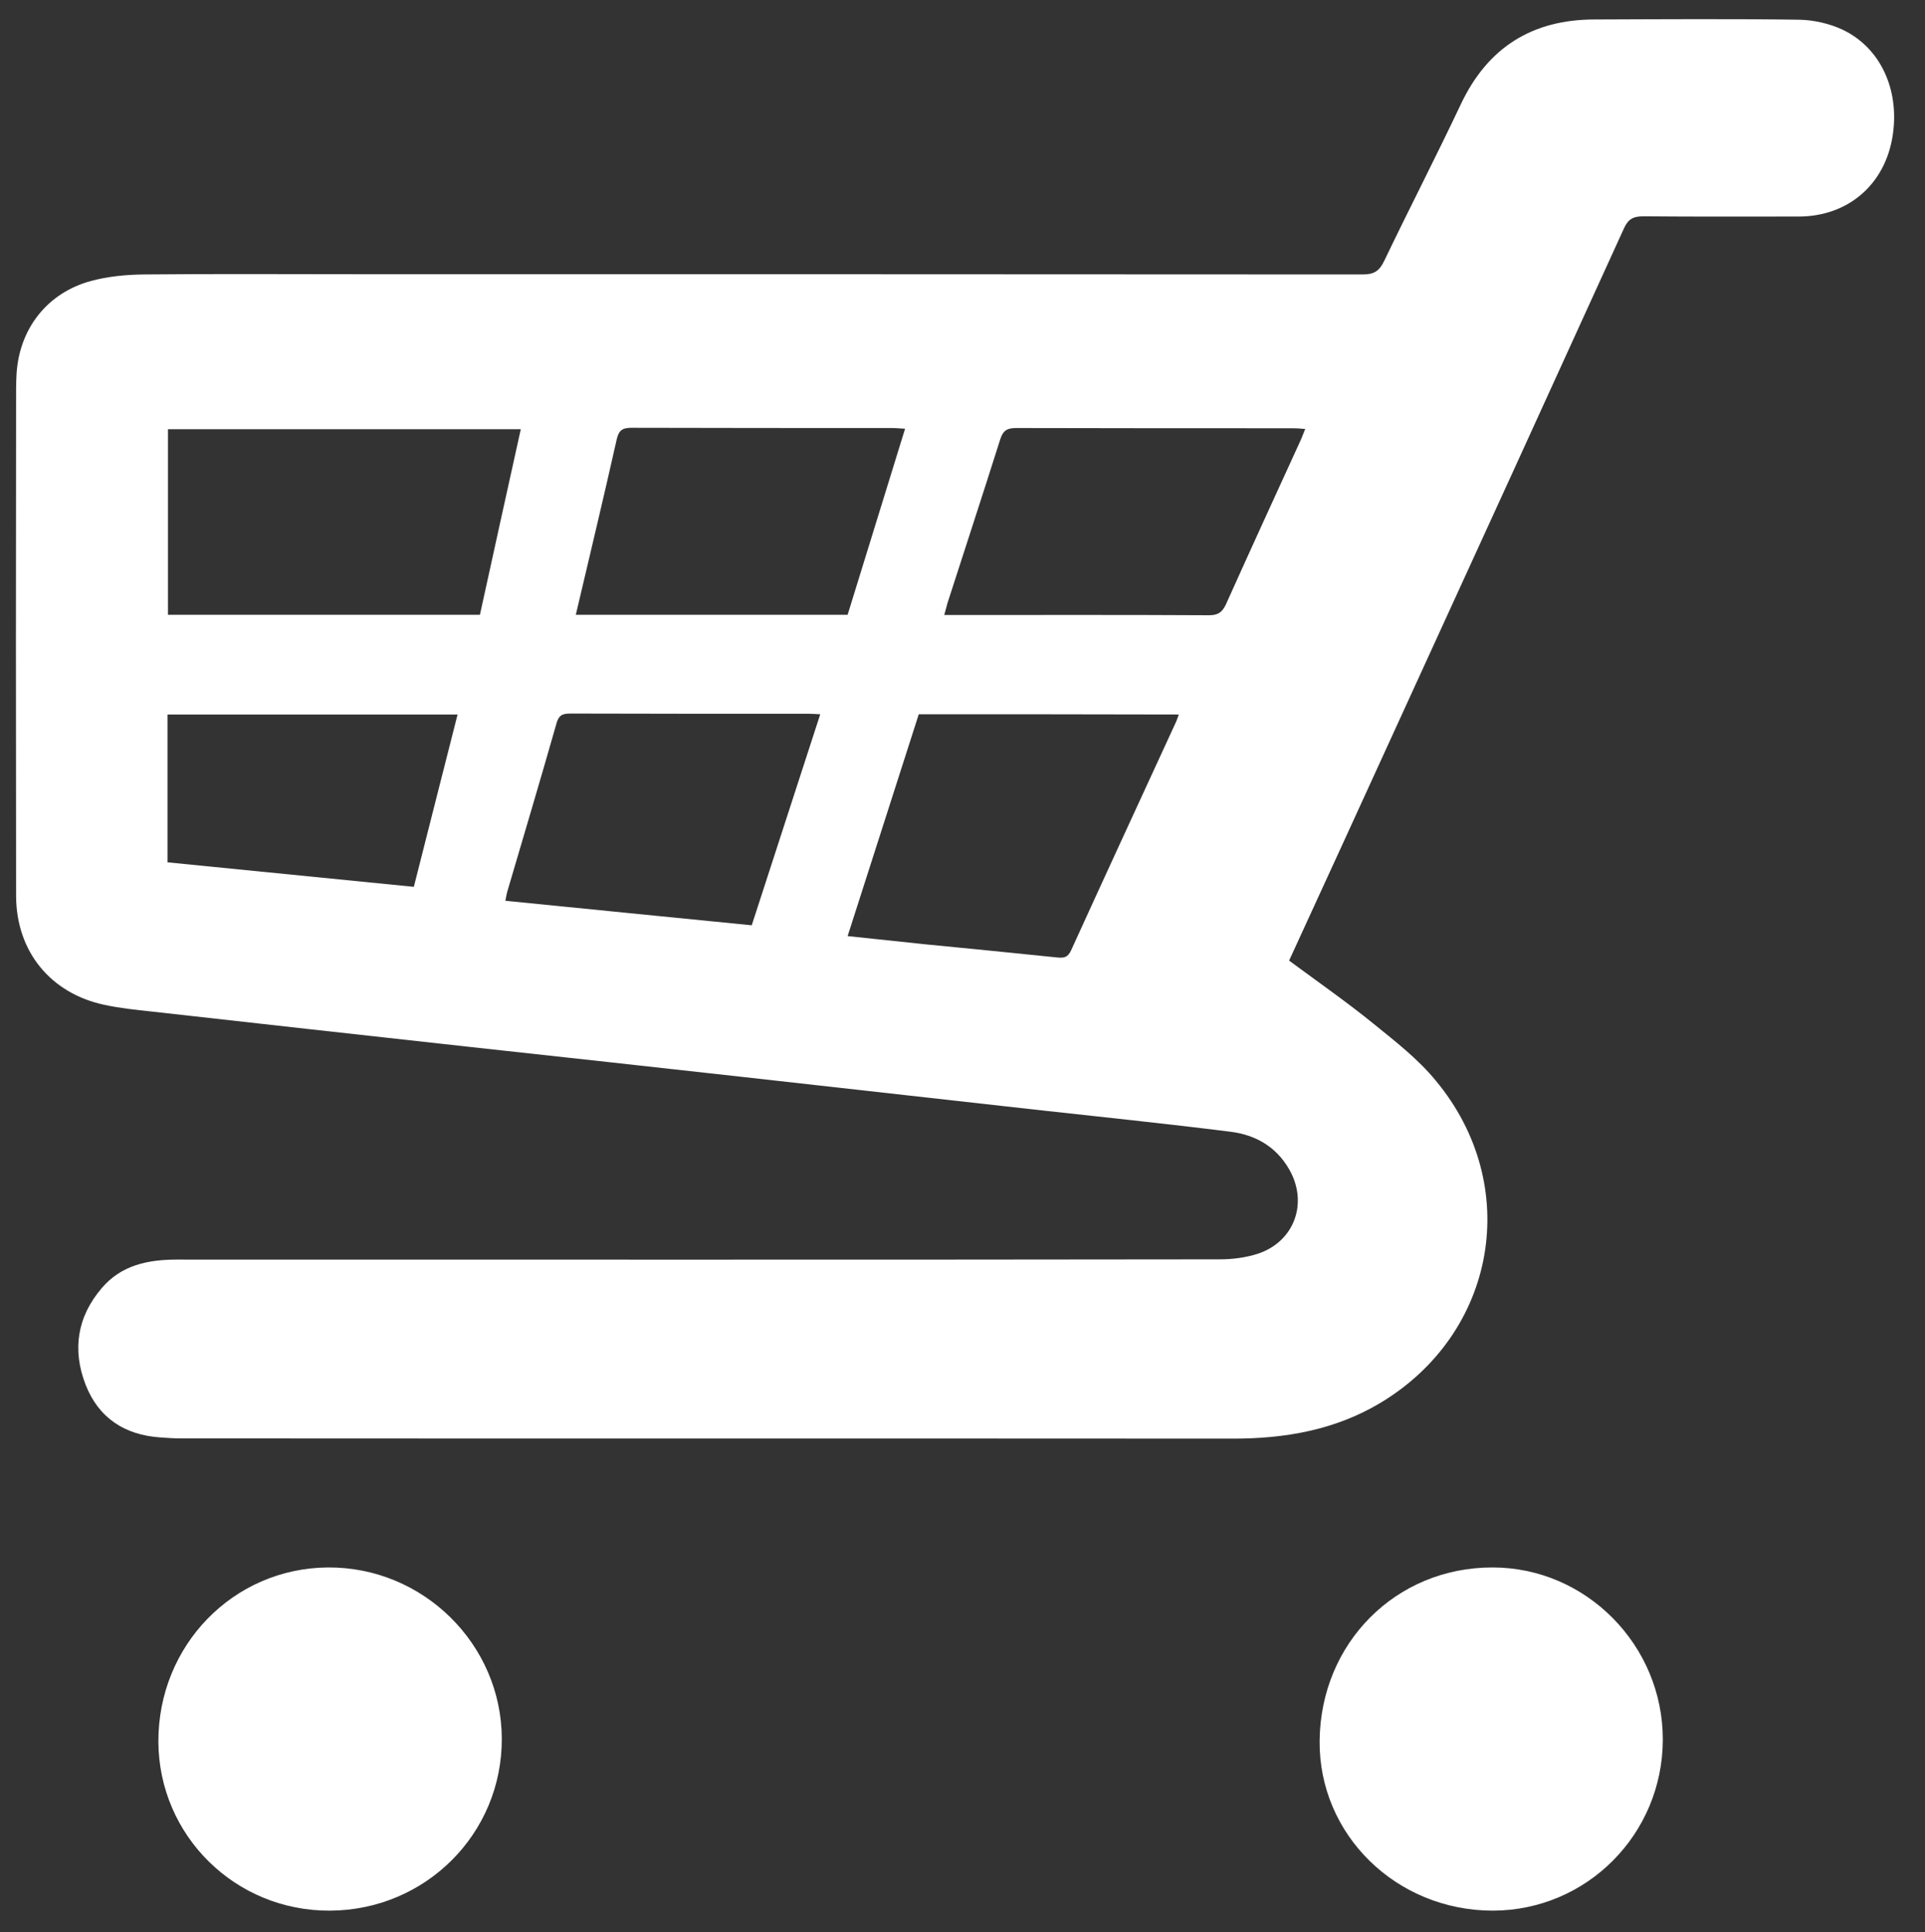
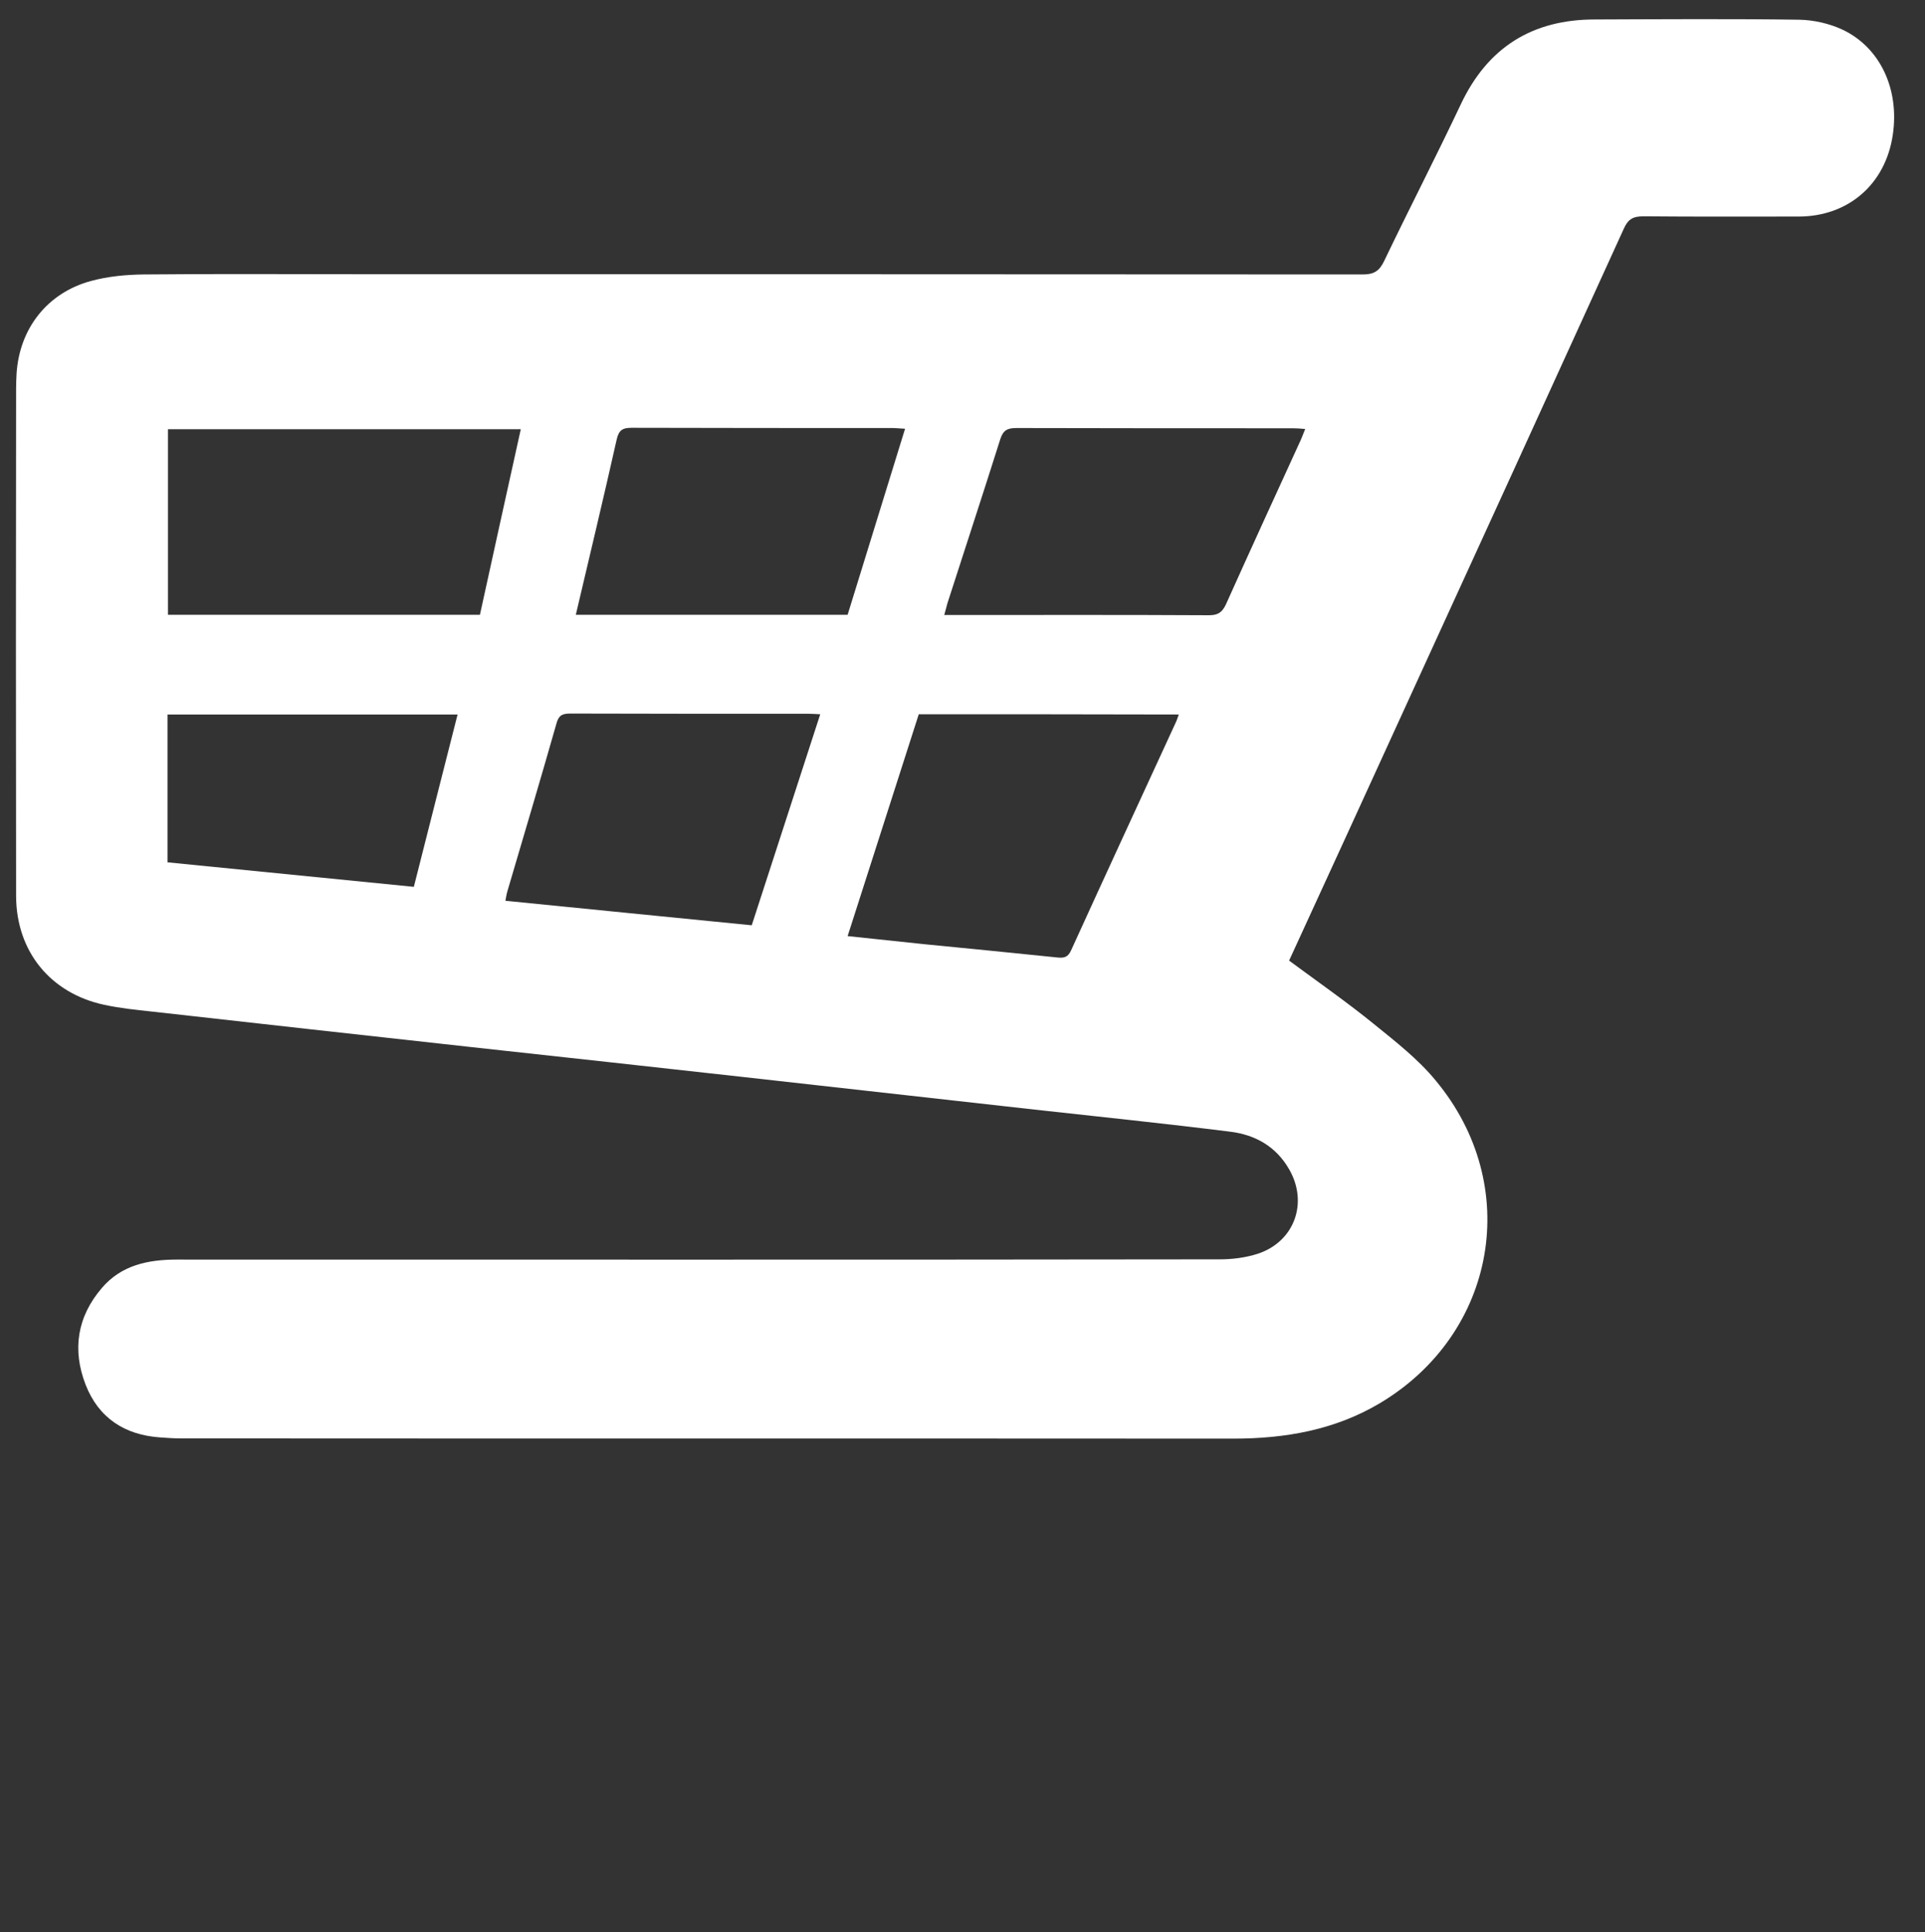
<svg xmlns="http://www.w3.org/2000/svg" version="1.1" id="Layer_1" x="0px" y="0px" viewBox="0 0 801 804" style="enable-background:new 0 0 801 804;" xml:space="preserve">
  <rect x="0" y="0" width="801" height="804" fill="#333333" stroke="none" />
  <style type="text/css">
	.st0{fill:#FFFFFF;}
</style>
  <g>
    <g>
      <path class="st0" d="M571.7,426.1c9,7.3,18.4,14.6,25.7,23.5c36.3,43.6,25.4,105.3-23.3,134.3c-18.7,11.1-39.3,14.7-60.9,14.7    c-146-0.1-292,0-438-0.1c-2.8,0-5.7-0.2-8.5-0.4c-14.8-1-25.7-8.1-31.1-22c-5.6-14.5-3.5-28.2,6.8-40.2    c8.1-9.5,19.2-11.8,31.2-11.8c144.7,0,289.3,0.1,434-0.1c5.2,0,10.7-0.7,15.7-2.3c15.3-5,21.2-21.2,13.1-35.2    c-5.4-9.4-14-14.3-24.4-15.6c-27.1-3.4-54.3-6.2-81.4-9.2c-40.5-4.5-81.1-9.1-121.6-13.6c-37.6-4.2-75.2-8.3-112.7-12.4    c-44.4-4.9-88.7-9.8-133.1-14.8c-6.6-0.7-13.3-1.4-19.8-2.8C21,413.3,6.8,395.9,6.7,372.9c-0.1-70.5-0.1-141,0-211.5    c0-2,0.1-4,0.2-6c1.2-18.7,12.8-33.6,31-38.5c7-1.9,14.4-2.6,21.7-2.7c30.3-0.3,60.7-0.1,91-0.1c138.8,0,277.7,0,416.5,0.1    c4.7,0,6.9-1.5,8.9-5.7c10.4-21.7,21.5-43.2,31.8-65C619,19.7,637.6,8.1,663.6,8.1c28.3-0.1,56.7-0.3,85,0.1    c6.1,0.1,12.7,1.6,18.2,4.2c15.7,7.5,23.6,24.9,20.8,43.7c-3,20.5-18.5,34-39.2,34c-21.5,0-43,0.1-64.5-0.1    c-4.3,0-6.4,1.1-8.2,5.1c-30.6,67.2-61.3,134.4-92.1,201.6c-15.6,34.2-31.3,68.4-47.2,103C548.6,408.7,560.5,417,571.7,426.1z     M199.7,255.8c5.6-25.5,11.2-51.1,17-77.2c-49.1,0-97.7,0-146.8,0c0,25.6,0,51.2,0,77.2C113.2,255.8,156.2,255.8,199.7,255.8z     M382.3,297.2c-9.8,30.5-19.6,61.1-29.6,92.3c11.1,1.2,21.6,2.3,32.2,3.4c18.4,1.8,36.8,3.6,55.1,5.5c3,0.3,4.4-0.2,5.7-3    c14.4-31.6,29-63.2,43.5-94.7c0.5-1,0.8-2.1,1.3-3.4C454.4,297.2,418.6,297.2,382.3,297.2z M537.8,178.2c-38.3,0-76.6,0-114.9-0.1    c-3.7,0-5.5,0.9-6.7,4.7c-7.2,22.8-14.7,45.6-22,68.3c-0.4,1.4-0.7,2.8-1.3,4.8c2,0,3.6,0,5.2,0c35,0,69.9-0.1,104.9,0.1    c3.7,0,5.5-1.1,7.1-4.5c10.2-22.7,20.6-45.4,31-68.1c0.7-1.5,1.2-3,2-4.9C541,178.3,539.4,178.2,537.8,178.2z M352.7,255.8    c7.9-25.5,15.8-51.1,23.9-77.4c-2.1-0.1-3.7-0.3-5.3-0.3c-36.1,0-72.3,0-108.4-0.1c-3.8,0-5.4,0.9-6.3,4.9    c-5.4,24.1-11.2,48.2-17,72.9C277.6,255.8,314.9,255.8,352.7,255.8z M336.7,297c-33.1,0-66.3,0-99.4-0.1c-3.4,0-4.9,0.8-5.8,4.3    c-6.6,23.2-13.5,46.3-20.3,69.4c-0.4,1.3-0.6,2.6-0.9,4.2c34.1,3.4,68,6.8,102.5,10.2c9.5-29.2,18.9-58.3,28.5-87.8    C339.3,297.1,338,297,336.7,297z M69.7,358.8c34.3,3.4,68.3,6.8,102.5,10.2c6.1-24,12.1-47.8,18.2-71.7c-40.5,0-80.5,0-120.7,0    C69.7,317.8,69.7,338,69.7,358.8z" />
-       <path class="st0" d="M137.3,795c39.8-0.2,71.6-32,71.5-71.5c-0.1-39.4-32.8-71.6-72.4-71.3c-39.3,0.3-70.6,32.4-70.5,72.5    C66.1,763.8,97.9,795.2,137.3,795z" />
-       <path class="st0" d="M691.9,723.9c0.1-39.3-31.9-71.7-70.8-71.7c-40.2-0.1-71.6,31.4-72,72.1c-0.4,39.1,31.9,70.7,72.1,70.7    C660.3,794.9,691.8,763.2,691.9,723.9z" />
    </g>
  </g>
</svg>